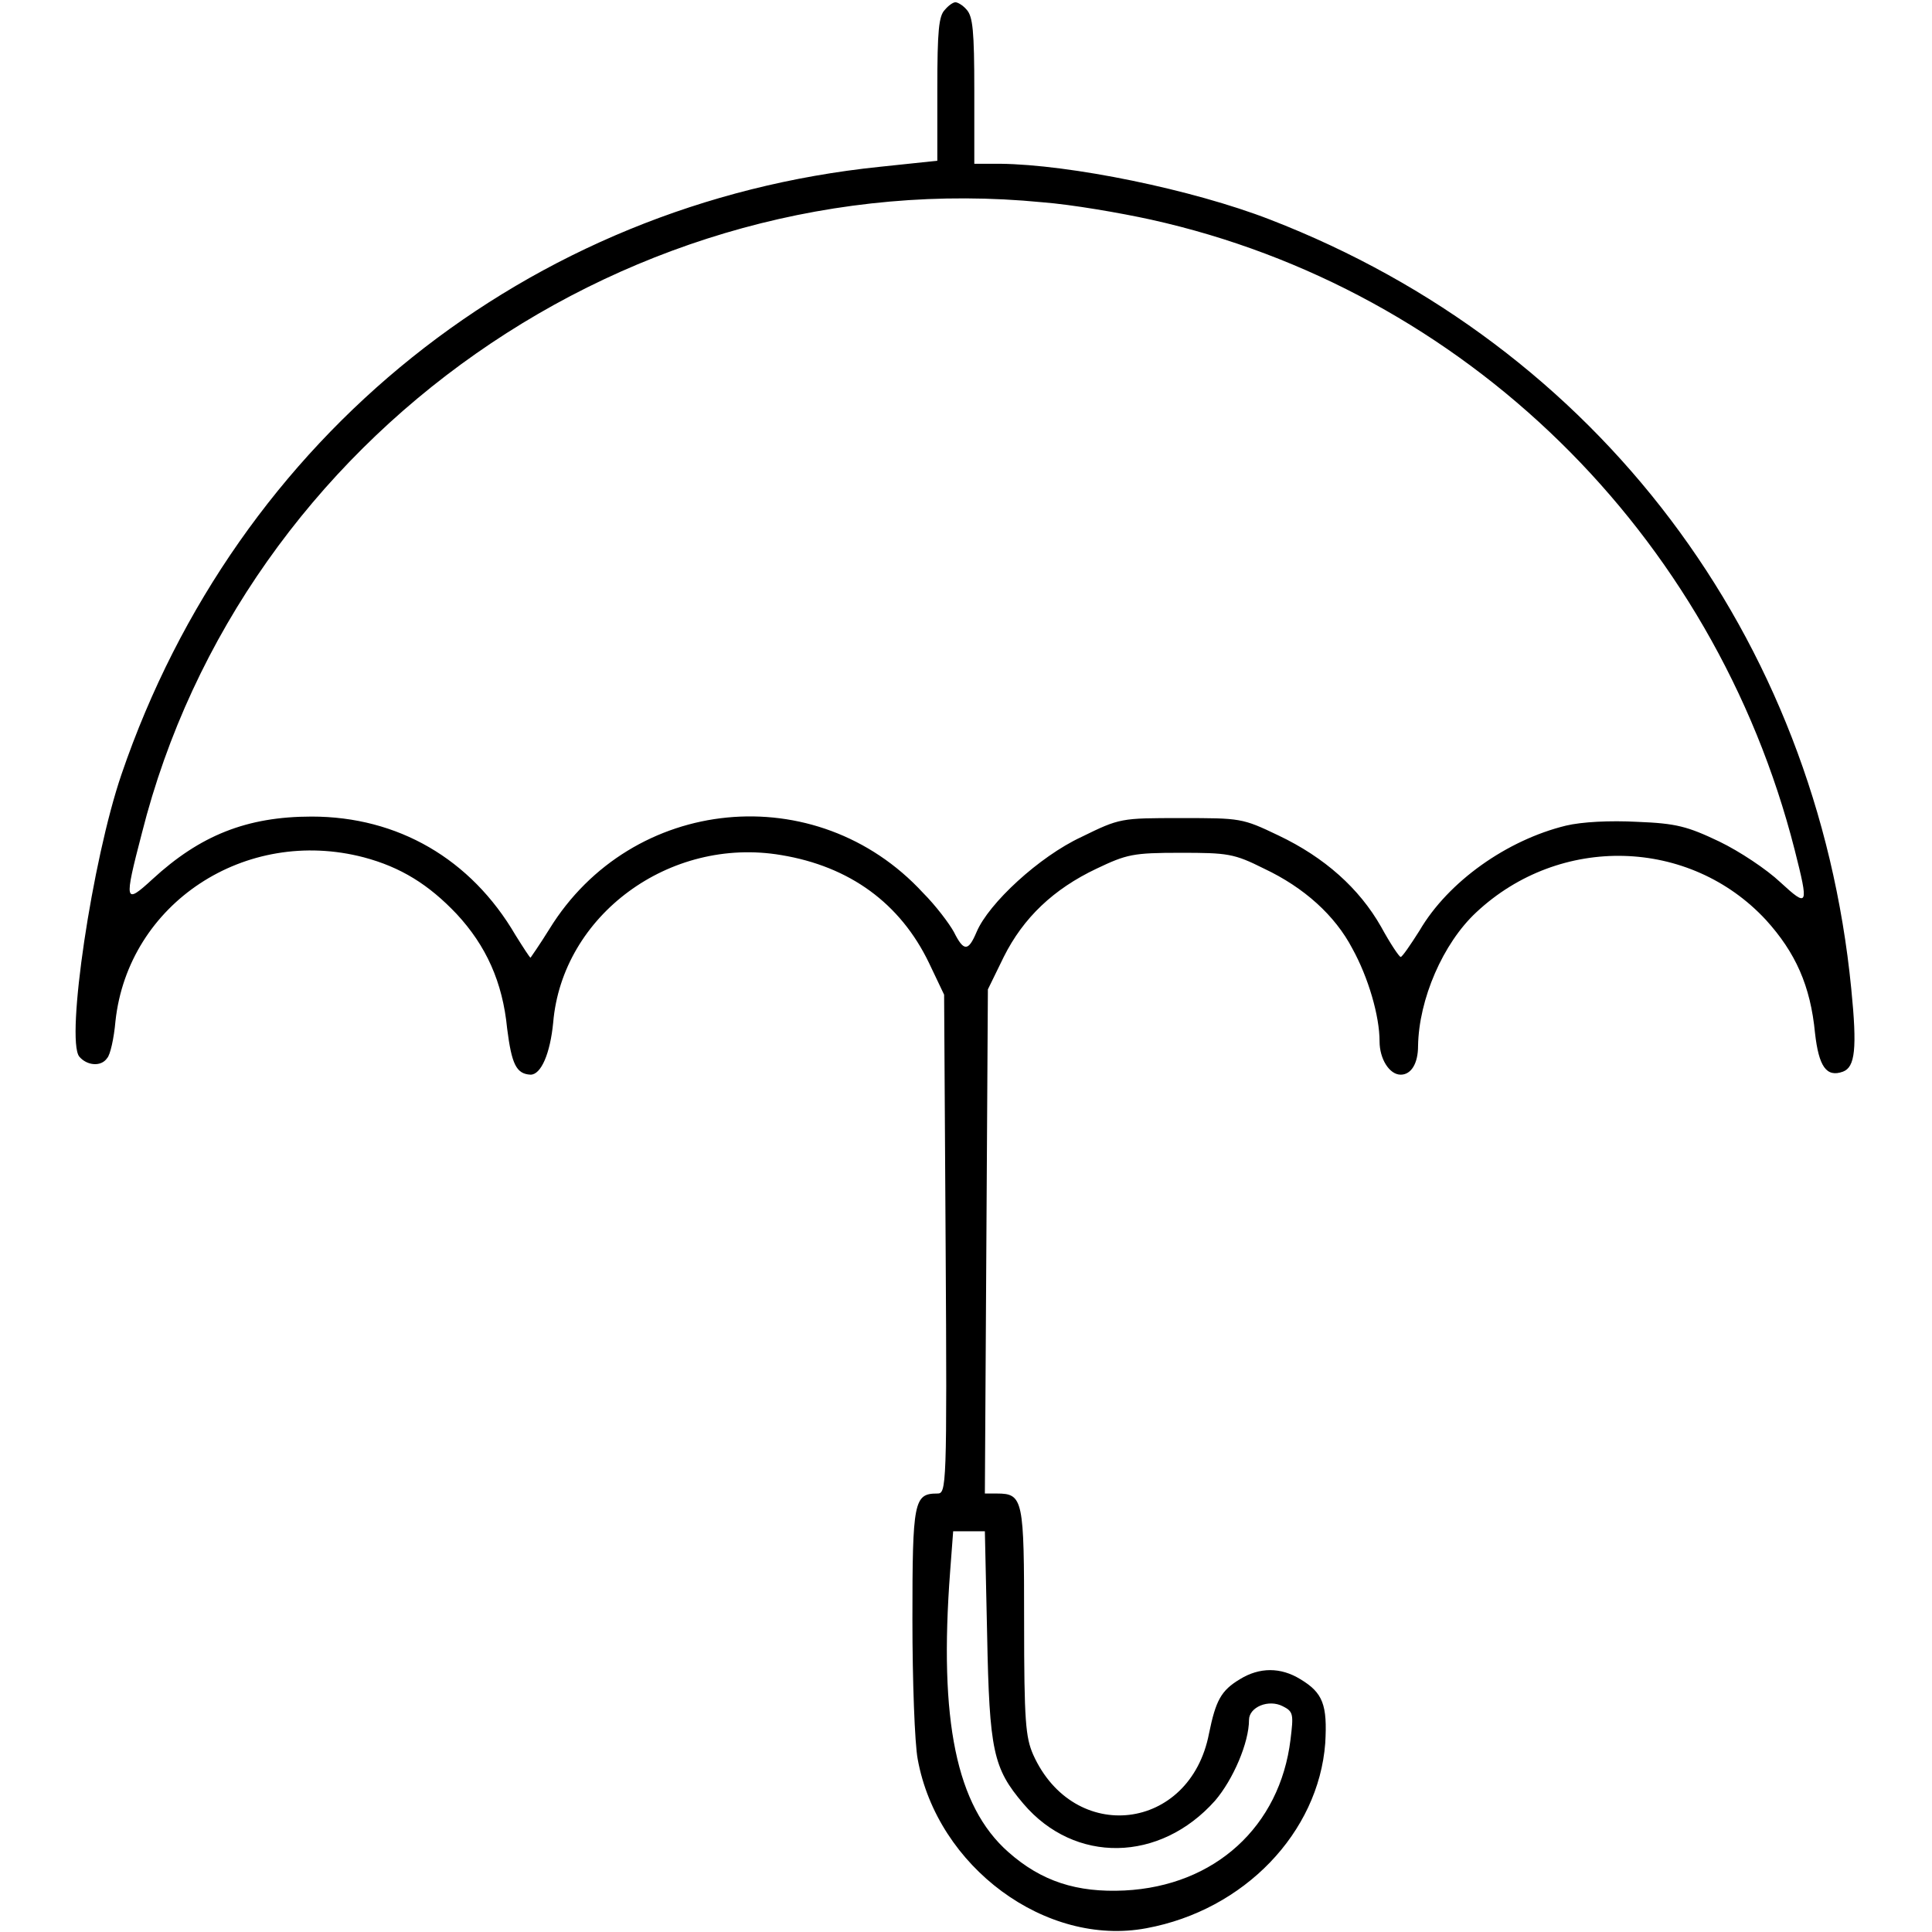
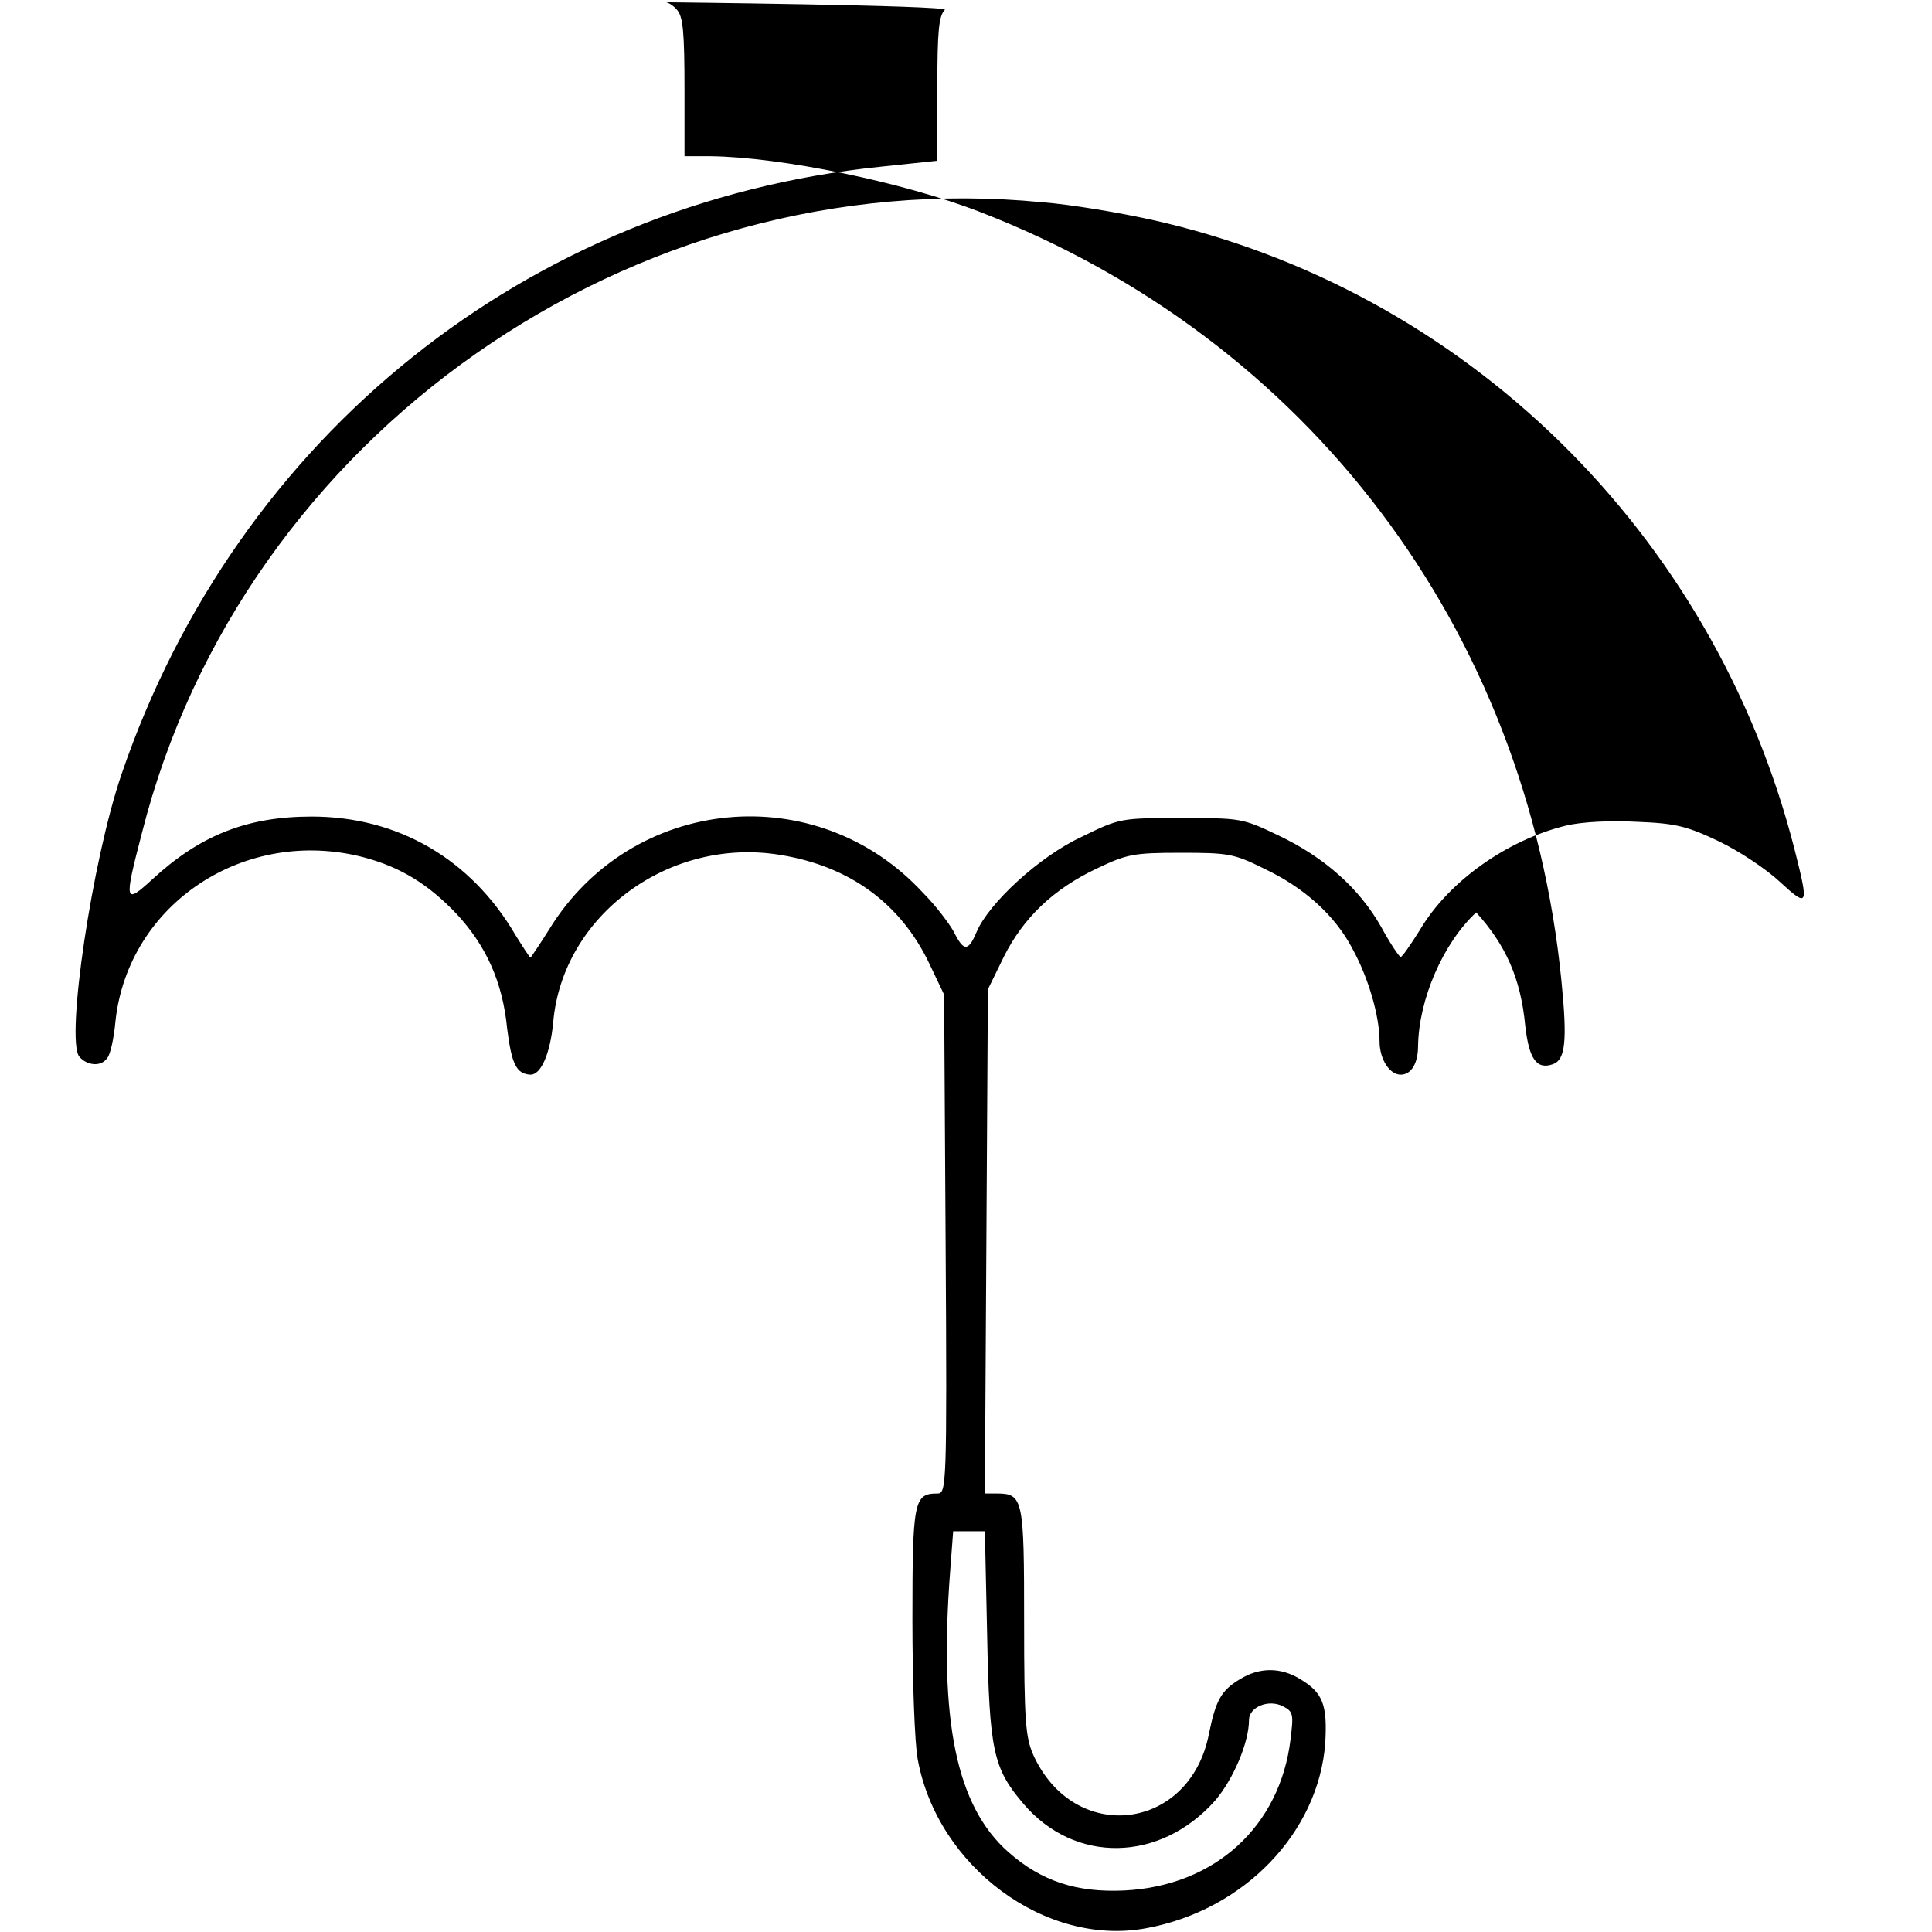
<svg xmlns="http://www.w3.org/2000/svg" version="1.1" x="0px" y="0px" viewBox="0 0 256 256" enable-background="new 0 0 256 256" xml:space="preserve">
  <g>
    <g>
      <g>
-         <path fill="#000000" d="M125.2,1.3c-0.8,0.8-1,2.7-1,10.5v9.5l-7.6,0.8C70,26.9,31.4,57.8,16.1,102.6c-3.9,11.4-7.4,35.1-5.6,37.4c1,1.2,2.9,1.4,3.7,0.2c0.4-0.4,0.9-2.6,1.1-4.9c1.7-15.6,17.2-25.8,32.9-21.7c4.9,1.3,8.6,3.6,12.3,7.5c3.9,4.2,6.1,9,6.7,15.2c0.6,4.7,1.2,6,3.1,6.1c1.4,0,2.6-2.8,3-6.9c1.2-14.2,15.4-24.7,30.2-22.2c9.1,1.5,15.8,6.4,19.6,14.3l2,4.2l0.2,33c0.2,32.5,0.1,33.1-1.1,33.1c-3.1,0-3.3,1-3.3,16.7c0,8.1,0.3,16.4,0.7,18.5c2.6,14.3,17,24.9,30.3,22.4c13-2.4,22.8-12.7,23.7-24.5c0.3-5.1-0.3-6.7-3.3-8.5c-2.6-1.6-5.4-1.6-8,0c-2.5,1.5-3.2,2.8-4.1,7.2c-2.5,13-17.9,14.8-23.3,2.8c-1-2.3-1.2-4.4-1.2-17.6c0-16.2-0.1-17-3.6-17h-1.6l0.2-33.4l0.2-33.4l2.1-4.3c2.6-5.2,6.6-9,12.3-11.7c4-1.9,4.8-2.1,11.1-2.1s7.1,0.1,11.1,2.1c5.3,2.5,9.4,6.2,11.7,10.6c2.1,3.8,3.6,8.9,3.6,12.3c0,2.3,1.3,4.4,2.8,4.4c1.4,0,2.3-1.5,2.3-3.8c0.1-6.2,3.3-13.6,7.7-17.7c11.1-10.4,28.3-9.9,38.4,1c3.9,4.3,5.9,8.7,6.5,15c0.5,4.4,1.5,5.9,3.7,5.1c1.6-0.6,1.9-3,1.1-11c-4.6-46.7-33.6-85.1-77-101.9c-10.3-4-26.5-7.3-35.8-7.4h-3.4V12c0-7.9-0.2-9.8-1-10.7c-0.5-0.6-1.2-1-1.5-1S125.7,0.7,125.2,1.3z M138.1,26.8c3.9,0.3,10.3,1.4,14.4,2.3c41.5,9.2,74.6,41.5,85.3,83.5c1.9,7.5,1.8,7.7-1.9,4.3c-1.8-1.7-5.4-4.1-8.1-5.4c-4.2-2-5.7-2.4-10.8-2.6c-3.7-0.2-7.4,0-9.5,0.5c-7.8,1.9-15.6,7.4-19.4,13.9c-1.2,1.9-2.3,3.5-2.5,3.5s-1.4-1.8-2.6-4c-2.9-5.1-7.5-9.2-13.6-12.1c-4.8-2.3-5-2.3-12.9-2.3c-8,0-8.1,0-13.2,2.5c-5.6,2.6-12.3,8.8-13.9,12.6c-1.1,2.6-1.7,2.6-3,0c-0.6-1.1-2.4-3.5-4.1-5.2c-14.1-15.3-38.6-12.9-49.5,4.8c-1.3,2.1-2.5,3.8-2.5,3.8c-0.1,0-1-1.4-2-3c-5.9-10.1-15.6-15.7-27-15.7c-8.6,0-14.8,2.5-21.1,8.3c-3.7,3.4-3.8,3.1-1.4-6.1C32.1,57.7,83.8,21.5,138.1,26.8z M130.8,216.6c0.3,15.4,0.8,17.7,4.8,22.4c6.8,8,18.1,7.8,25.4-0.4c2.4-2.8,4.5-7.7,4.5-10.7c0-1.7,2.6-2.8,4.5-1.8c1.4,0.7,1.4,1.1,1,4.4c-1.4,11.5-10,19.4-22,20c-6.3,0.3-11-1.2-15.4-5.1c-6.9-6.1-9.2-17.4-7.7-37.2l0.4-5.3h2.1h2.1L130.8,216.6z" />
+         <path fill="#000000" d="M125.2,1.3c-0.8,0.8-1,2.7-1,10.5v9.5l-7.6,0.8C70,26.9,31.4,57.8,16.1,102.6c-3.9,11.4-7.4,35.1-5.6,37.4c1,1.2,2.9,1.4,3.7,0.2c0.4-0.4,0.9-2.6,1.1-4.9c1.7-15.6,17.2-25.8,32.9-21.7c4.9,1.3,8.6,3.6,12.3,7.5c3.9,4.2,6.1,9,6.7,15.2c0.6,4.7,1.2,6,3.1,6.1c1.4,0,2.6-2.8,3-6.9c1.2-14.2,15.4-24.7,30.2-22.2c9.1,1.5,15.8,6.4,19.6,14.3l2,4.2l0.2,33c0.2,32.5,0.1,33.1-1.1,33.1c-3.1,0-3.3,1-3.3,16.7c0,8.1,0.3,16.4,0.7,18.5c2.6,14.3,17,24.9,30.3,22.4c13-2.4,22.8-12.7,23.7-24.5c0.3-5.1-0.3-6.7-3.3-8.5c-2.6-1.6-5.4-1.6-8,0c-2.5,1.5-3.2,2.8-4.1,7.2c-2.5,13-17.9,14.8-23.3,2.8c-1-2.3-1.2-4.4-1.2-17.6c0-16.2-0.1-17-3.6-17h-1.6l0.2-33.4l0.2-33.4l2.1-4.3c2.6-5.2,6.6-9,12.3-11.7c4-1.9,4.8-2.1,11.1-2.1s7.1,0.1,11.1,2.1c5.3,2.5,9.4,6.2,11.7,10.6c2.1,3.8,3.6,8.9,3.6,12.3c0,2.3,1.3,4.4,2.8,4.4c1.4,0,2.3-1.5,2.3-3.8c0.1-6.2,3.3-13.6,7.7-17.7c3.9,4.3,5.9,8.7,6.5,15c0.5,4.4,1.5,5.9,3.7,5.1c1.6-0.6,1.9-3,1.1-11c-4.6-46.7-33.6-85.1-77-101.9c-10.3-4-26.5-7.3-35.8-7.4h-3.4V12c0-7.9-0.2-9.8-1-10.7c-0.5-0.6-1.2-1-1.5-1S125.7,0.7,125.2,1.3z M138.1,26.8c3.9,0.3,10.3,1.4,14.4,2.3c41.5,9.2,74.6,41.5,85.3,83.5c1.9,7.5,1.8,7.7-1.9,4.3c-1.8-1.7-5.4-4.1-8.1-5.4c-4.2-2-5.7-2.4-10.8-2.6c-3.7-0.2-7.4,0-9.5,0.5c-7.8,1.9-15.6,7.4-19.4,13.9c-1.2,1.9-2.3,3.5-2.5,3.5s-1.4-1.8-2.6-4c-2.9-5.1-7.5-9.2-13.6-12.1c-4.8-2.3-5-2.3-12.9-2.3c-8,0-8.1,0-13.2,2.5c-5.6,2.6-12.3,8.8-13.9,12.6c-1.1,2.6-1.7,2.6-3,0c-0.6-1.1-2.4-3.5-4.1-5.2c-14.1-15.3-38.6-12.9-49.5,4.8c-1.3,2.1-2.5,3.8-2.5,3.8c-0.1,0-1-1.4-2-3c-5.9-10.1-15.6-15.7-27-15.7c-8.6,0-14.8,2.5-21.1,8.3c-3.7,3.4-3.8,3.1-1.4-6.1C32.1,57.7,83.8,21.5,138.1,26.8z M130.8,216.6c0.3,15.4,0.8,17.7,4.8,22.4c6.8,8,18.1,7.8,25.4-0.4c2.4-2.8,4.5-7.7,4.5-10.7c0-1.7,2.6-2.8,4.5-1.8c1.4,0.7,1.4,1.1,1,4.4c-1.4,11.5-10,19.4-22,20c-6.3,0.3-11-1.2-15.4-5.1c-6.9-6.1-9.2-17.4-7.7-37.2l0.4-5.3h2.1h2.1L130.8,216.6z" />
      </g>
    </g>
  </g>
</svg>